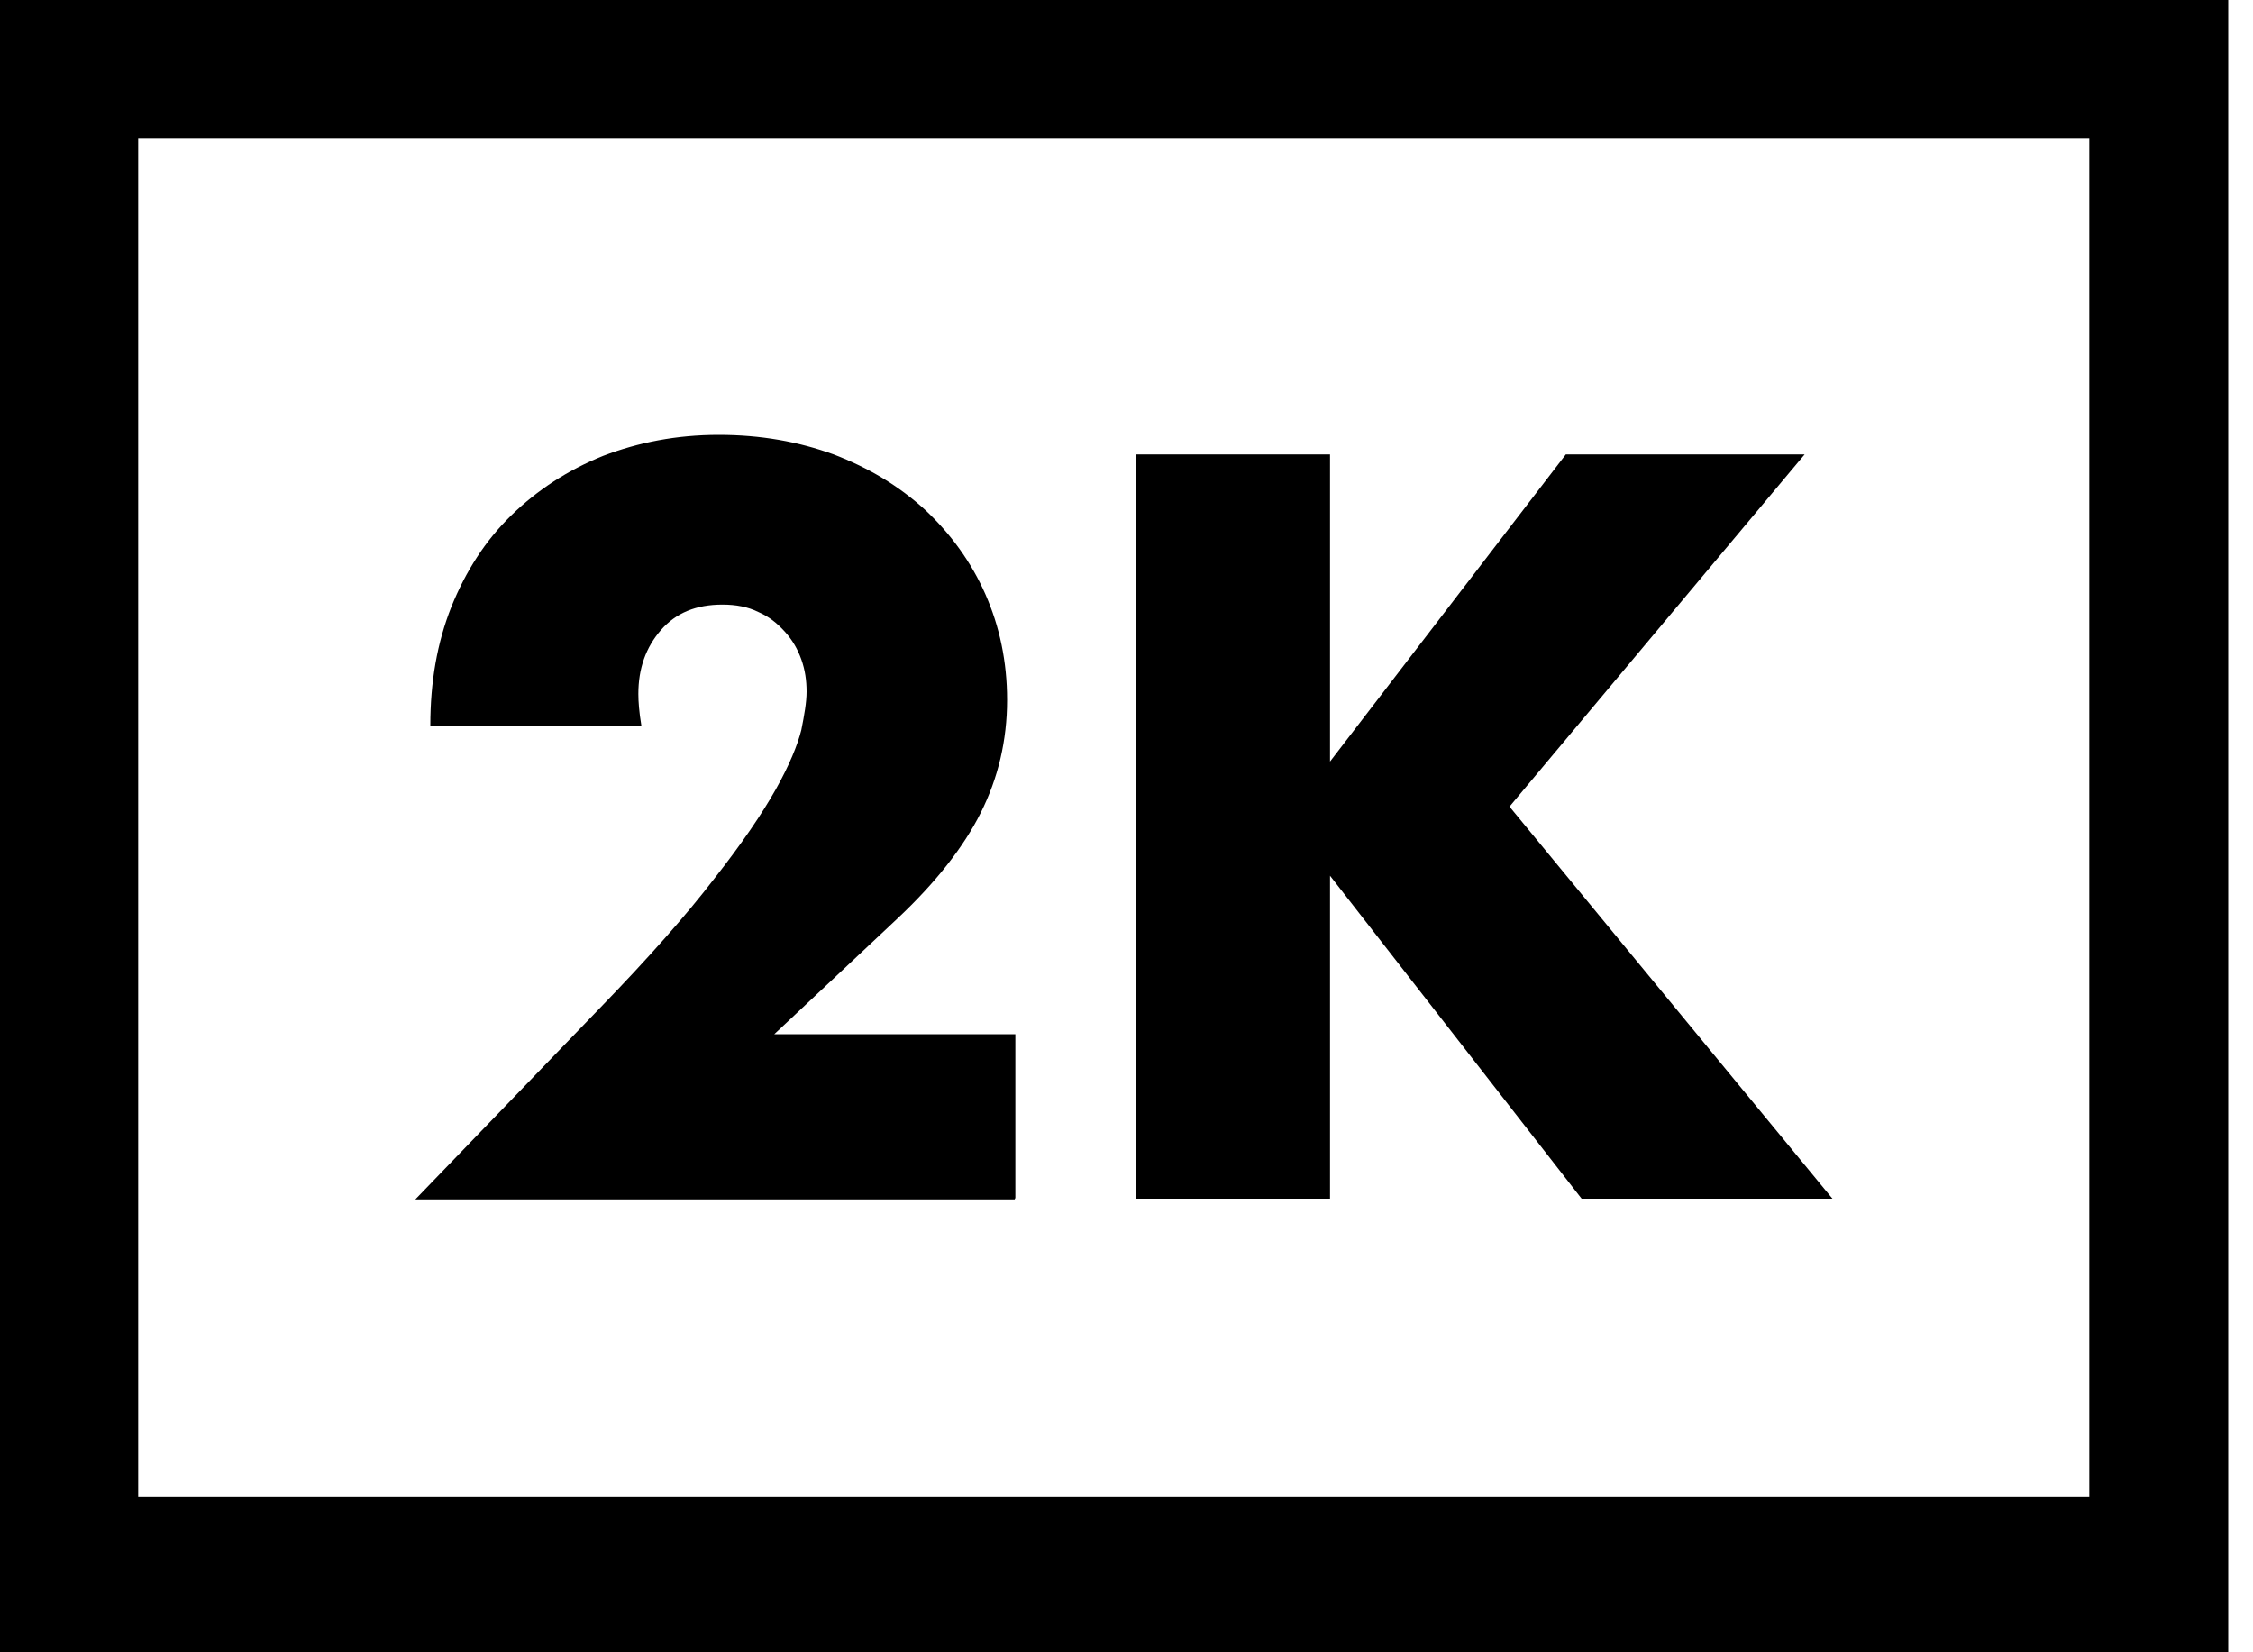
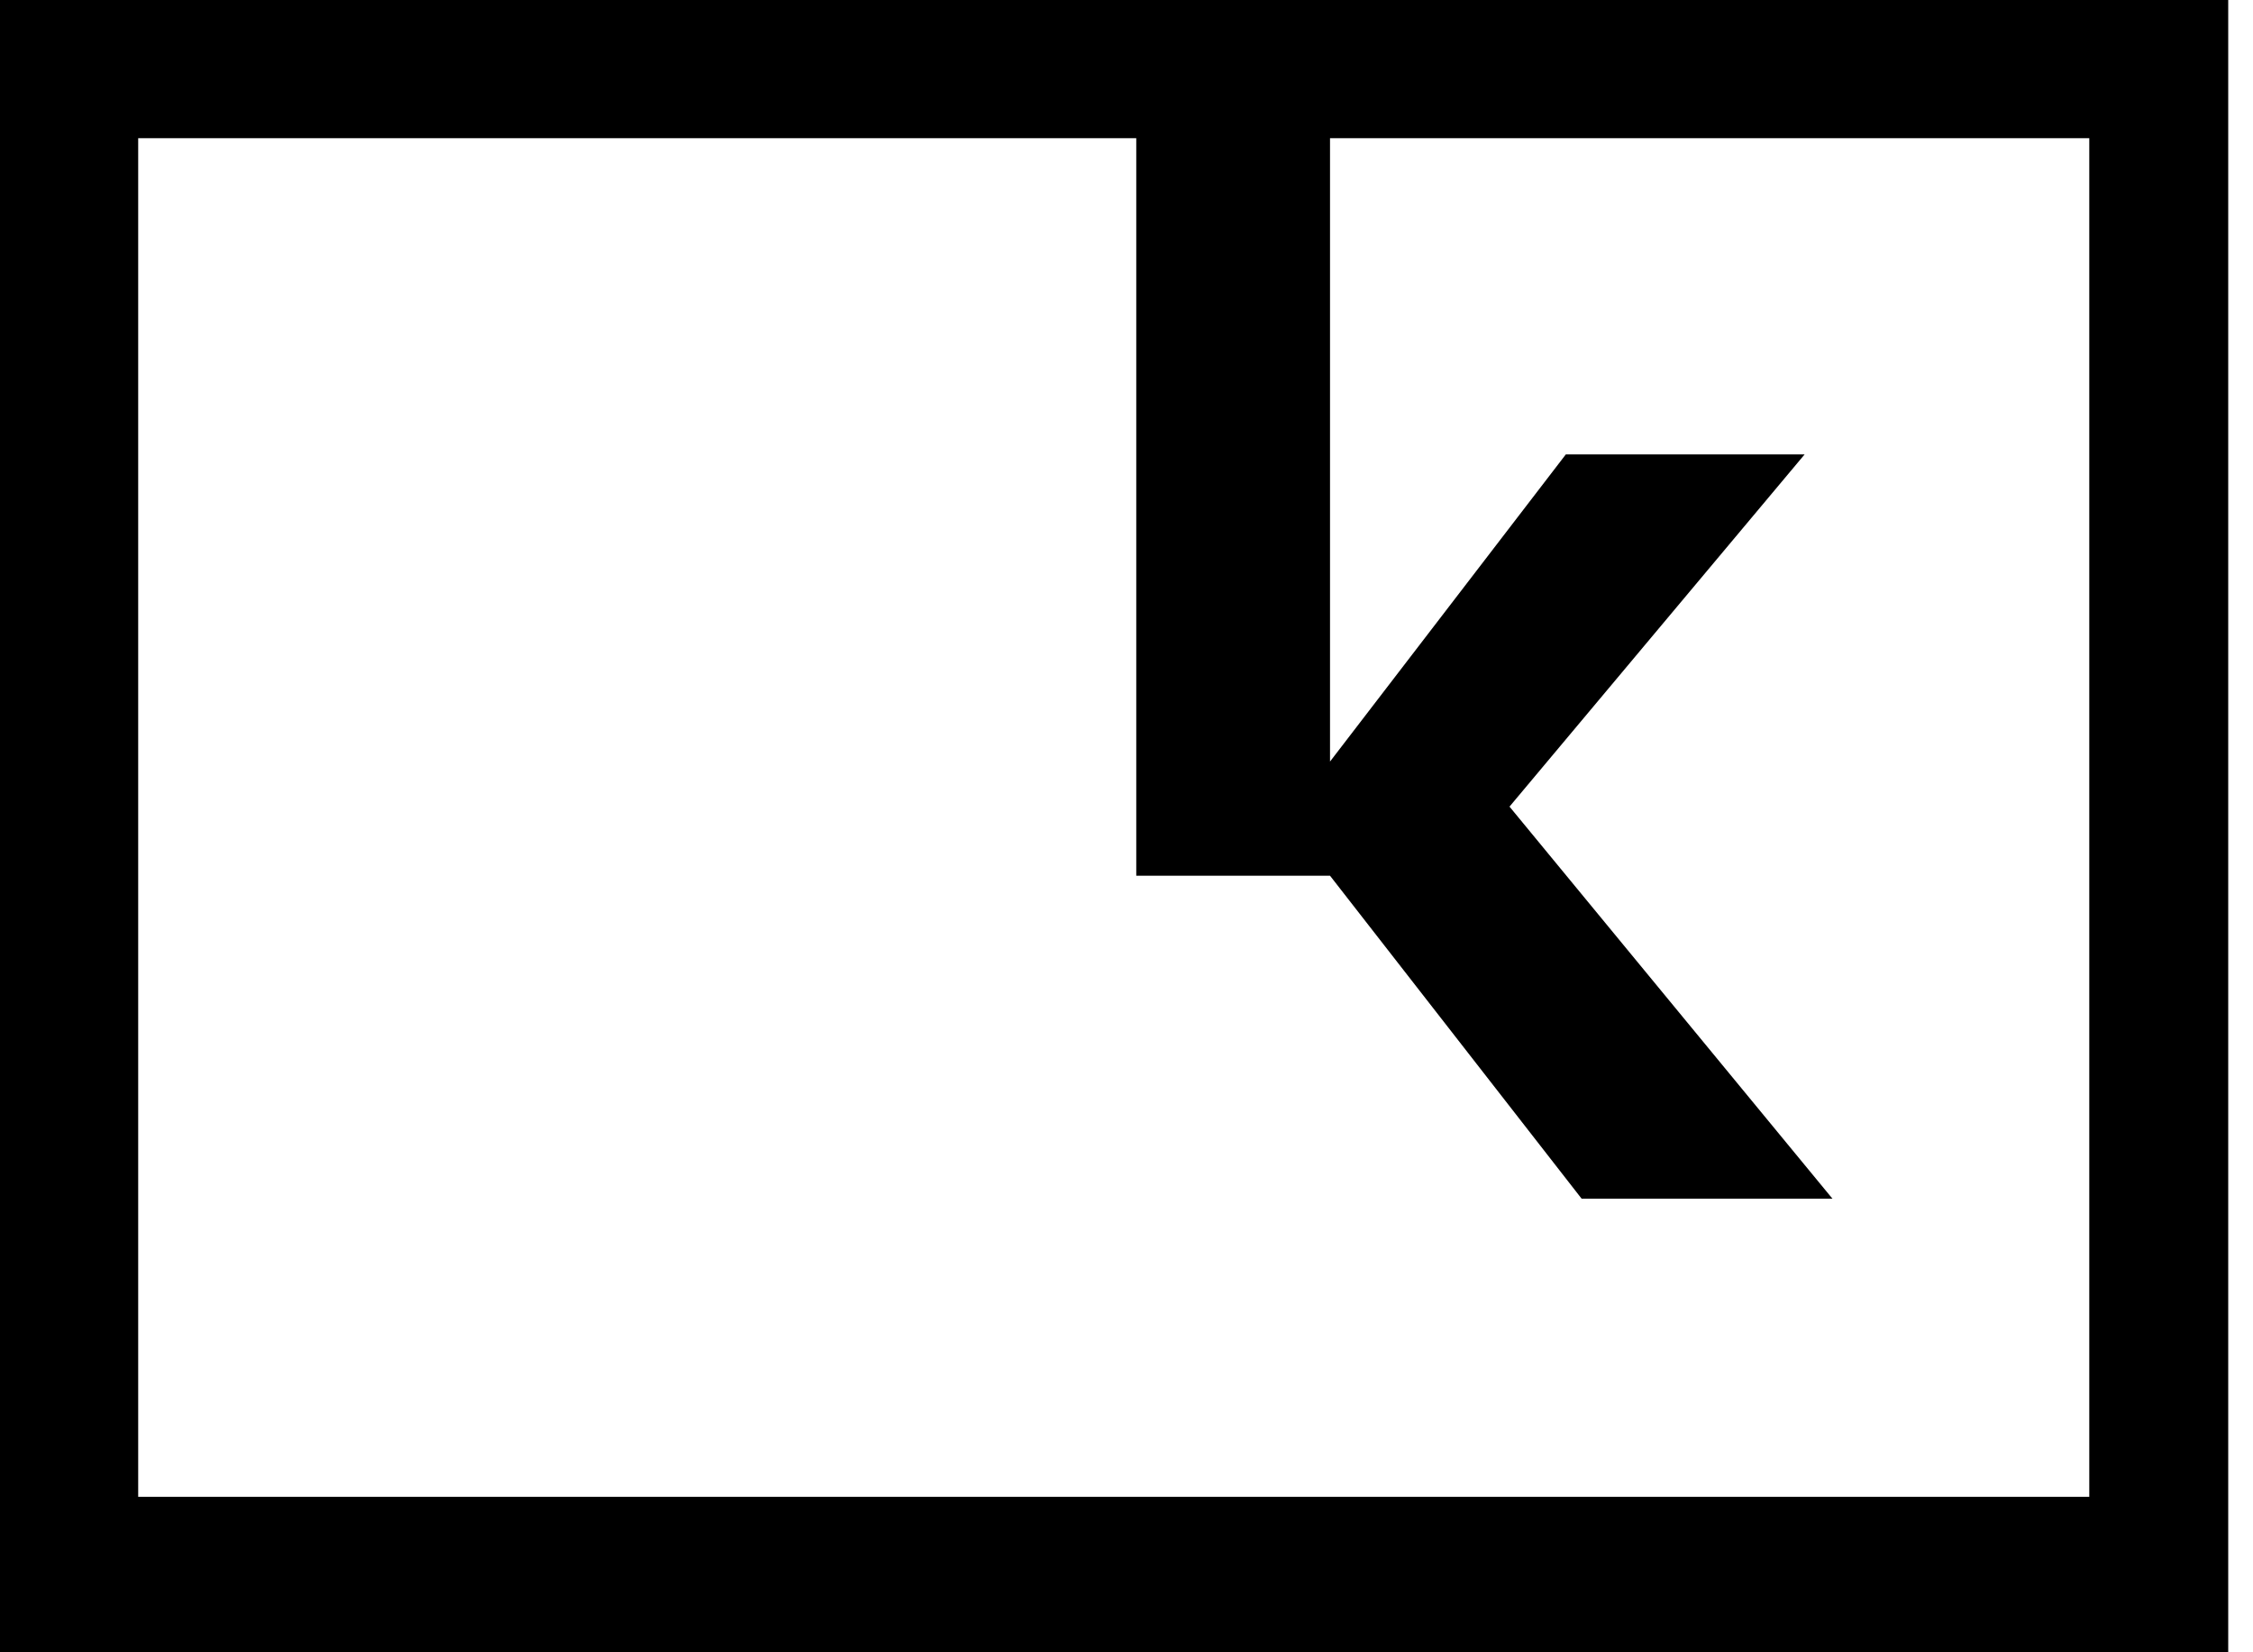
<svg xmlns="http://www.w3.org/2000/svg" width="100%" height="100%" viewBox="0 0 30 22" version="1.1" xml:space="preserve" style="fill-rule:evenodd;clip-rule:evenodd;stroke-linejoin:round;stroke-miterlimit:2;">
  <g>
    <path d="M0,0l0,22l29.67,0l0,-22l-29.67,0Zm27.83,19.93l-25.99,0l0,-18.09l25.98,0l0,18.09l0.01,0Z" style="fill-rule:nonzero;" />
-     <path d="M13.51,15.97l-7.98,0l2.46,-2.55c0.65,-0.67 1.16,-1.25 1.52,-1.72c0.37,-0.47 0.64,-0.87 0.82,-1.19c0.18,-0.32 0.29,-0.59 0.34,-0.79c0.04,-0.2 0.07,-0.37 0.07,-0.51c0,-0.15 -0.02,-0.29 -0.07,-0.43c-0.05,-0.14 -0.12,-0.26 -0.22,-0.37c-0.1,-0.11 -0.21,-0.2 -0.35,-0.26c-0.14,-0.07 -0.3,-0.1 -0.48,-0.1c-0.35,0 -0.62,0.11 -0.82,0.34c-0.2,0.23 -0.3,0.51 -0.3,0.85c0,0.1 0.01,0.24 0.04,0.42l-2.81,0c0,-0.58 0.09,-1.1 0.28,-1.58c0.19,-0.47 0.45,-0.88 0.8,-1.22c0.35,-0.34 0.75,-0.6 1.22,-0.79c0.47,-0.18 0.98,-0.28 1.54,-0.28c0.56,0 1.06,0.09 1.53,0.26c0.47,0.18 0.87,0.42 1.22,0.74c0.34,0.32 0.61,0.69 0.8,1.12c0.19,0.43 0.29,0.9 0.29,1.41c0,0.54 -0.12,1.04 -0.35,1.5c-0.23,0.46 -0.6,0.93 -1.11,1.41l-1.64,1.54l3.21,0l0,2.18l-0.01,0.02Z" style="fill-rule:nonzero;" />
-     <path d="M17.71,10.14l3.14,-4.09l3.18,0l-3.93,4.69l4.3,5.22l-3.34,0l-3.35,-4.3l0,4.3l-2.58,0l0,-9.91l2.58,-0l0,4.09Z" style="fill-rule:nonzero;" />
+     <path d="M17.71,10.14l3.14,-4.09l3.18,0l-3.93,4.69l4.3,5.22l-3.34,0l-3.35,-4.3l-2.58,0l0,-9.91l2.58,-0l0,4.09Z" style="fill-rule:nonzero;" />
  </g>
</svg>